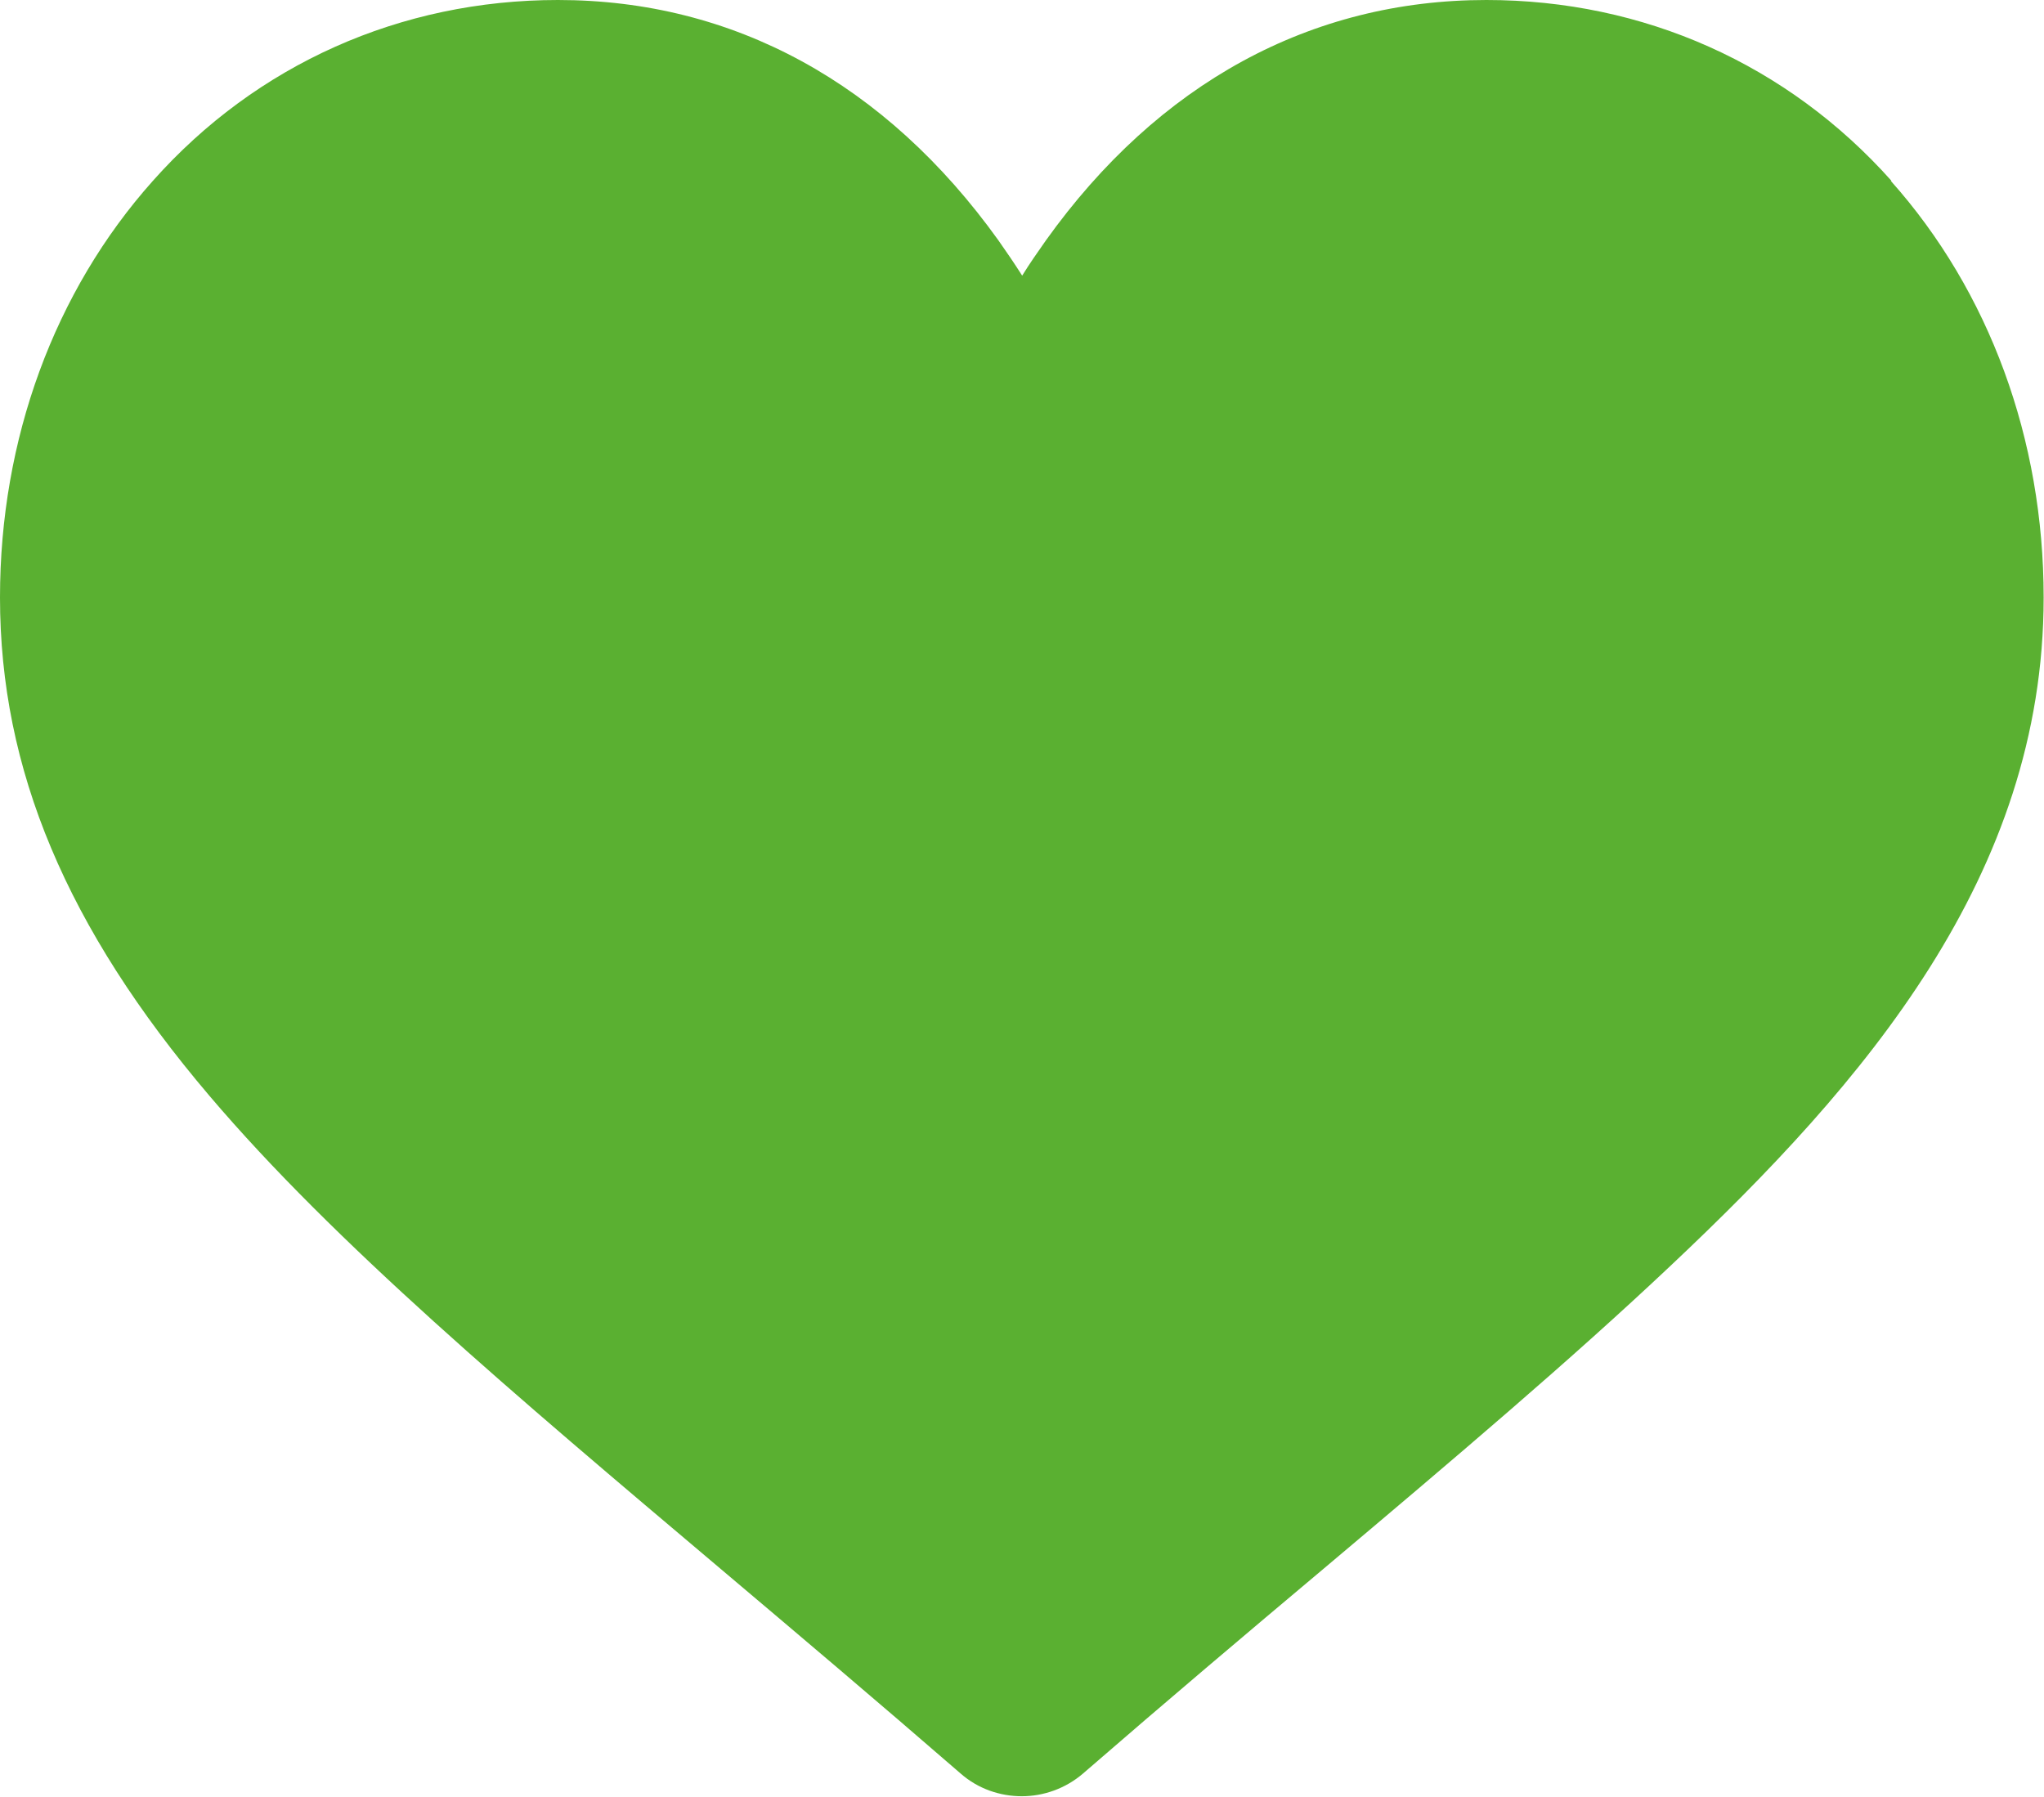
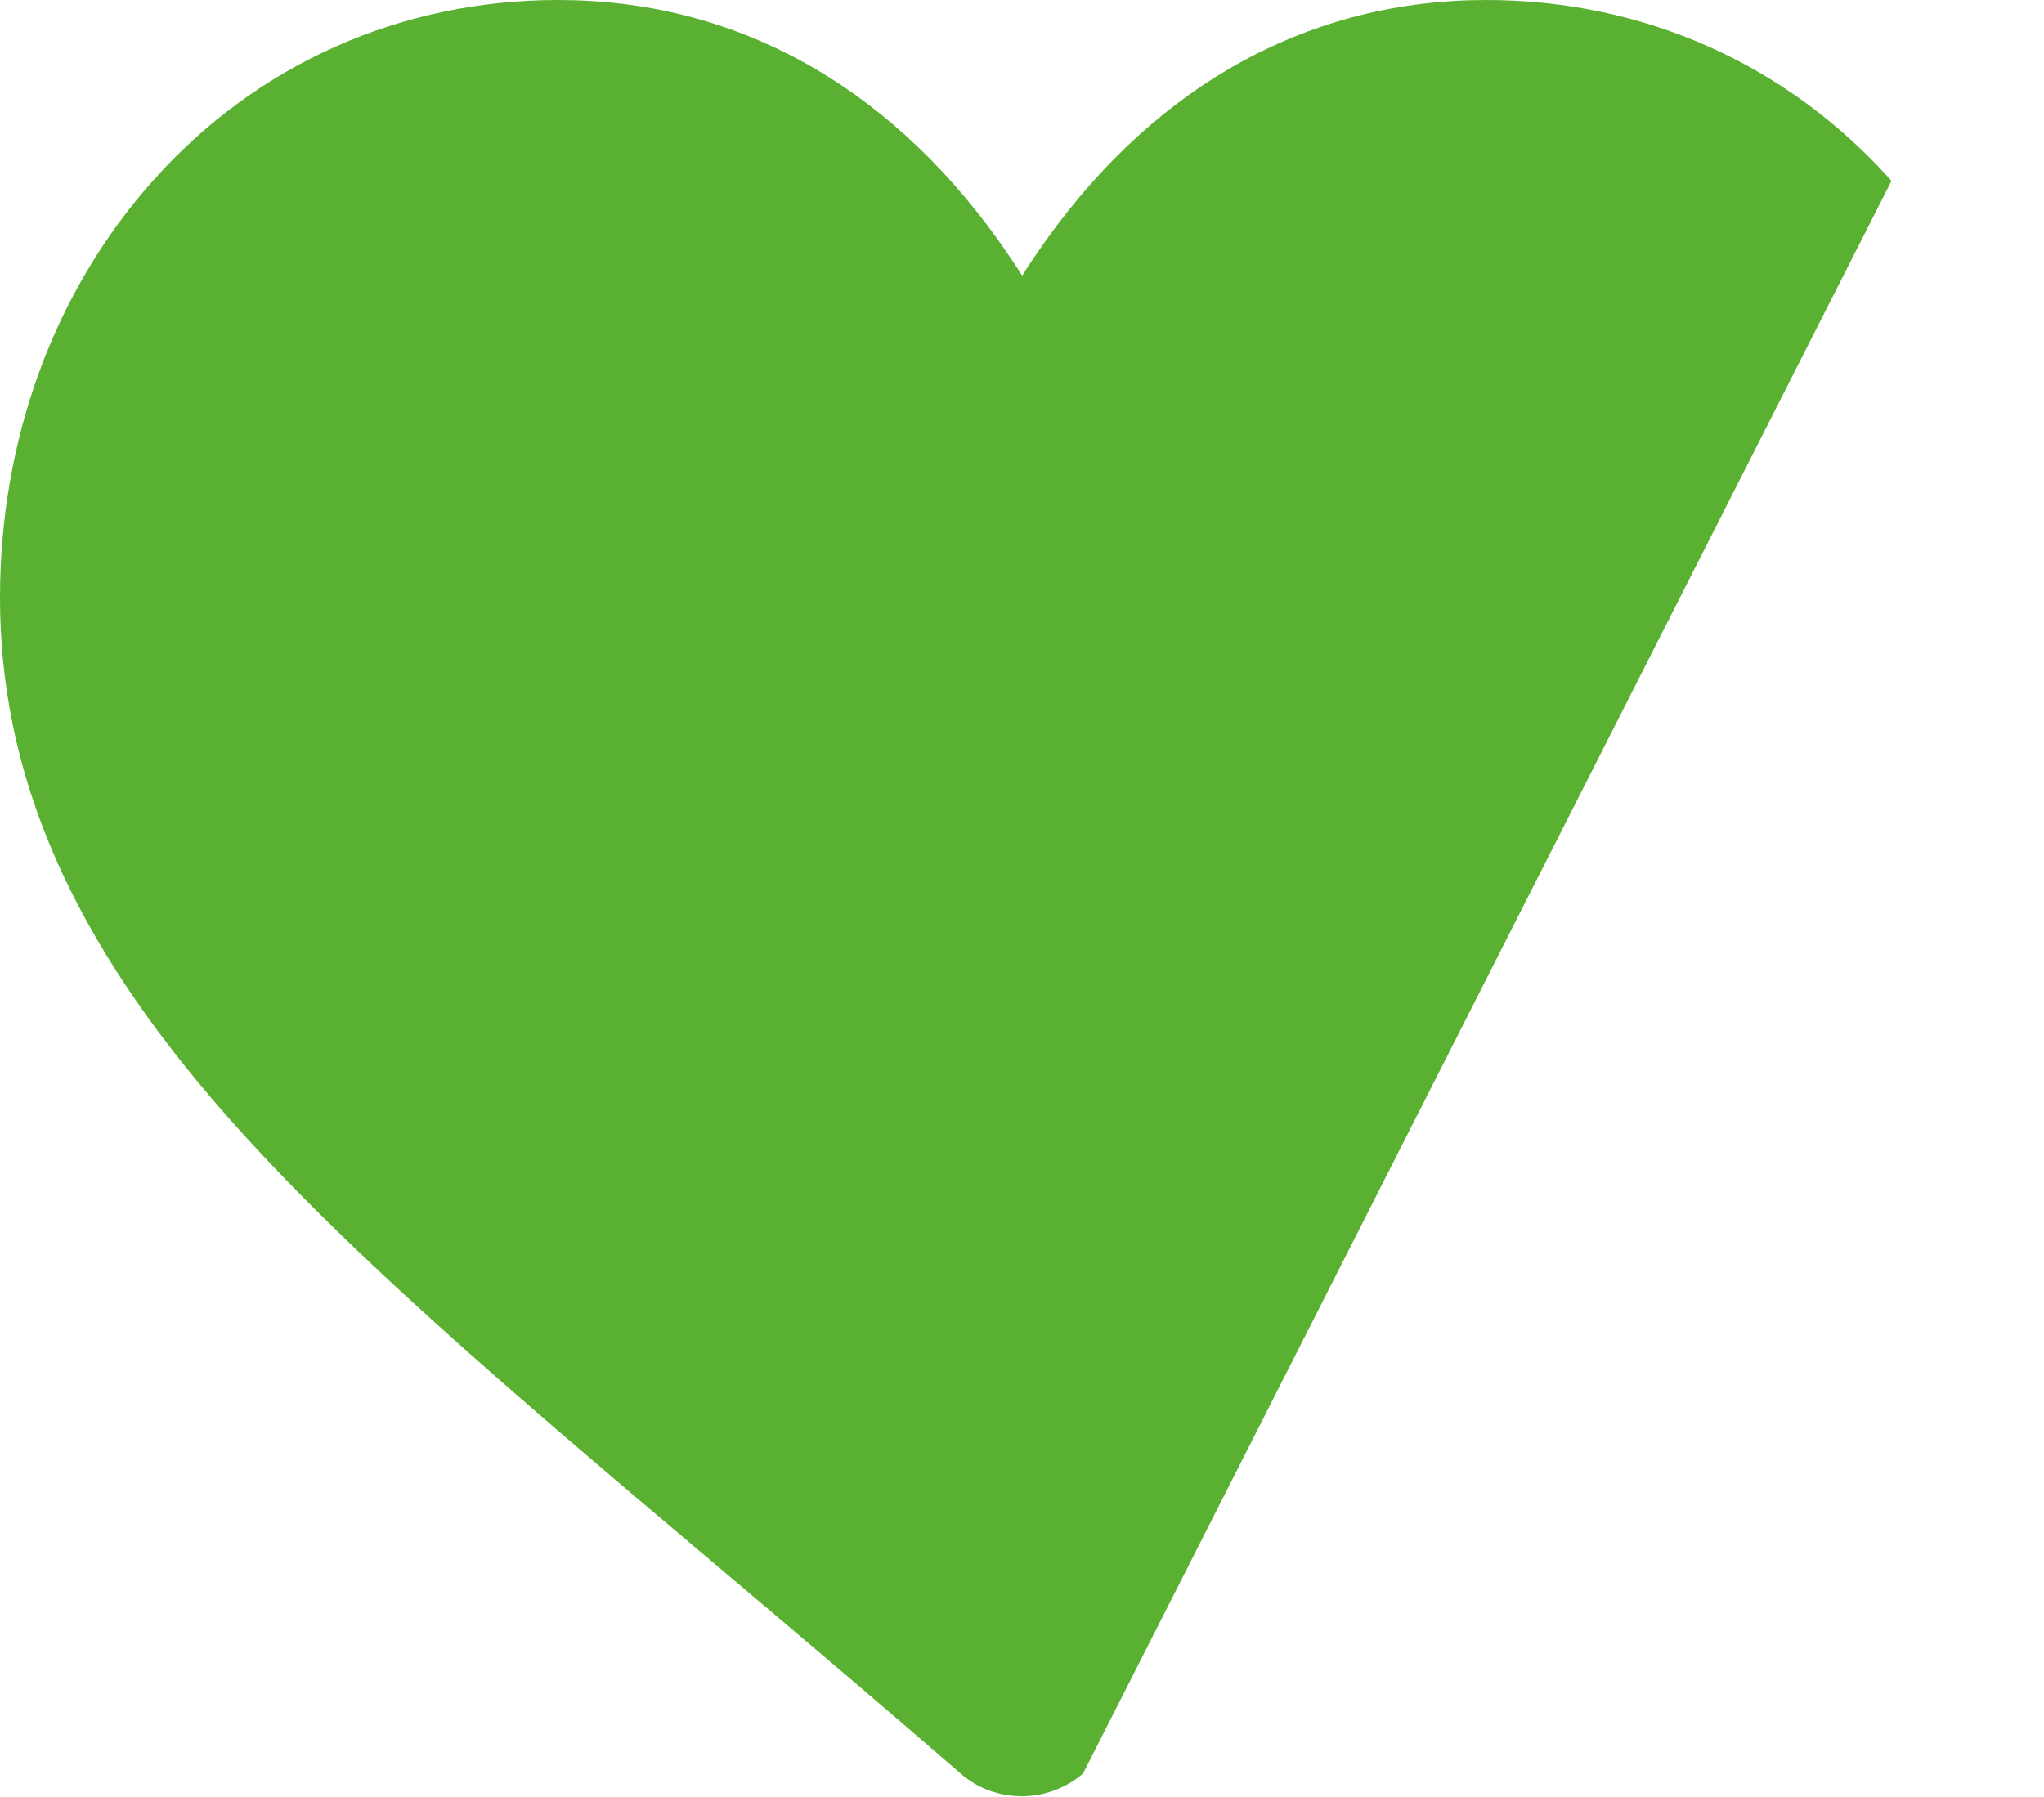
<svg xmlns="http://www.w3.org/2000/svg" id="Layer_1" data-name="Layer 1" width="58.43" height="51.36" viewBox="0 0 58.43 51.36">
-   <path d="m54.07,5.17c-2.97-3.33-7.08-5.17-11.58-5.17-5.02,0-9.38,2.38-12.59,6.87-.24.34-.47.67-.68,1.01-.21-.33-.44-.67-.68-1.01C25.32,2.38,20.97,0,15.95,0,11.45,0,7.33,1.84,4.37,5.17,1.55,8.33,0,12.56,0,17.08c0,4.91,1.9,9.44,5.99,14.25,3.57,4.2,8.69,8.52,14.61,13.52,2.19,1.85,4.45,3.76,6.86,5.85.5.44,1.13.65,1.75.65s1.25-.22,1.75-.65c2.41-2.09,4.67-4,6.86-5.84,3.81-3.21,7.09-5.99,9.94-8.68,5.54-5.22,10.66-11.15,10.66-19.1,0-4.52-1.55-8.75-4.37-11.91Z" fill="#5ab031" />
+   <path d="m54.07,5.17c-2.97-3.33-7.08-5.17-11.58-5.17-5.02,0-9.38,2.38-12.59,6.87-.24.34-.47.67-.68,1.01-.21-.33-.44-.67-.68-1.01C25.32,2.38,20.97,0,15.95,0,11.45,0,7.33,1.84,4.37,5.17,1.55,8.33,0,12.56,0,17.08c0,4.91,1.9,9.44,5.99,14.25,3.57,4.2,8.69,8.52,14.61,13.52,2.19,1.85,4.45,3.76,6.86,5.85.5.44,1.13.65,1.75.65s1.25-.22,1.75-.65Z" fill="#5ab031" />
</svg>